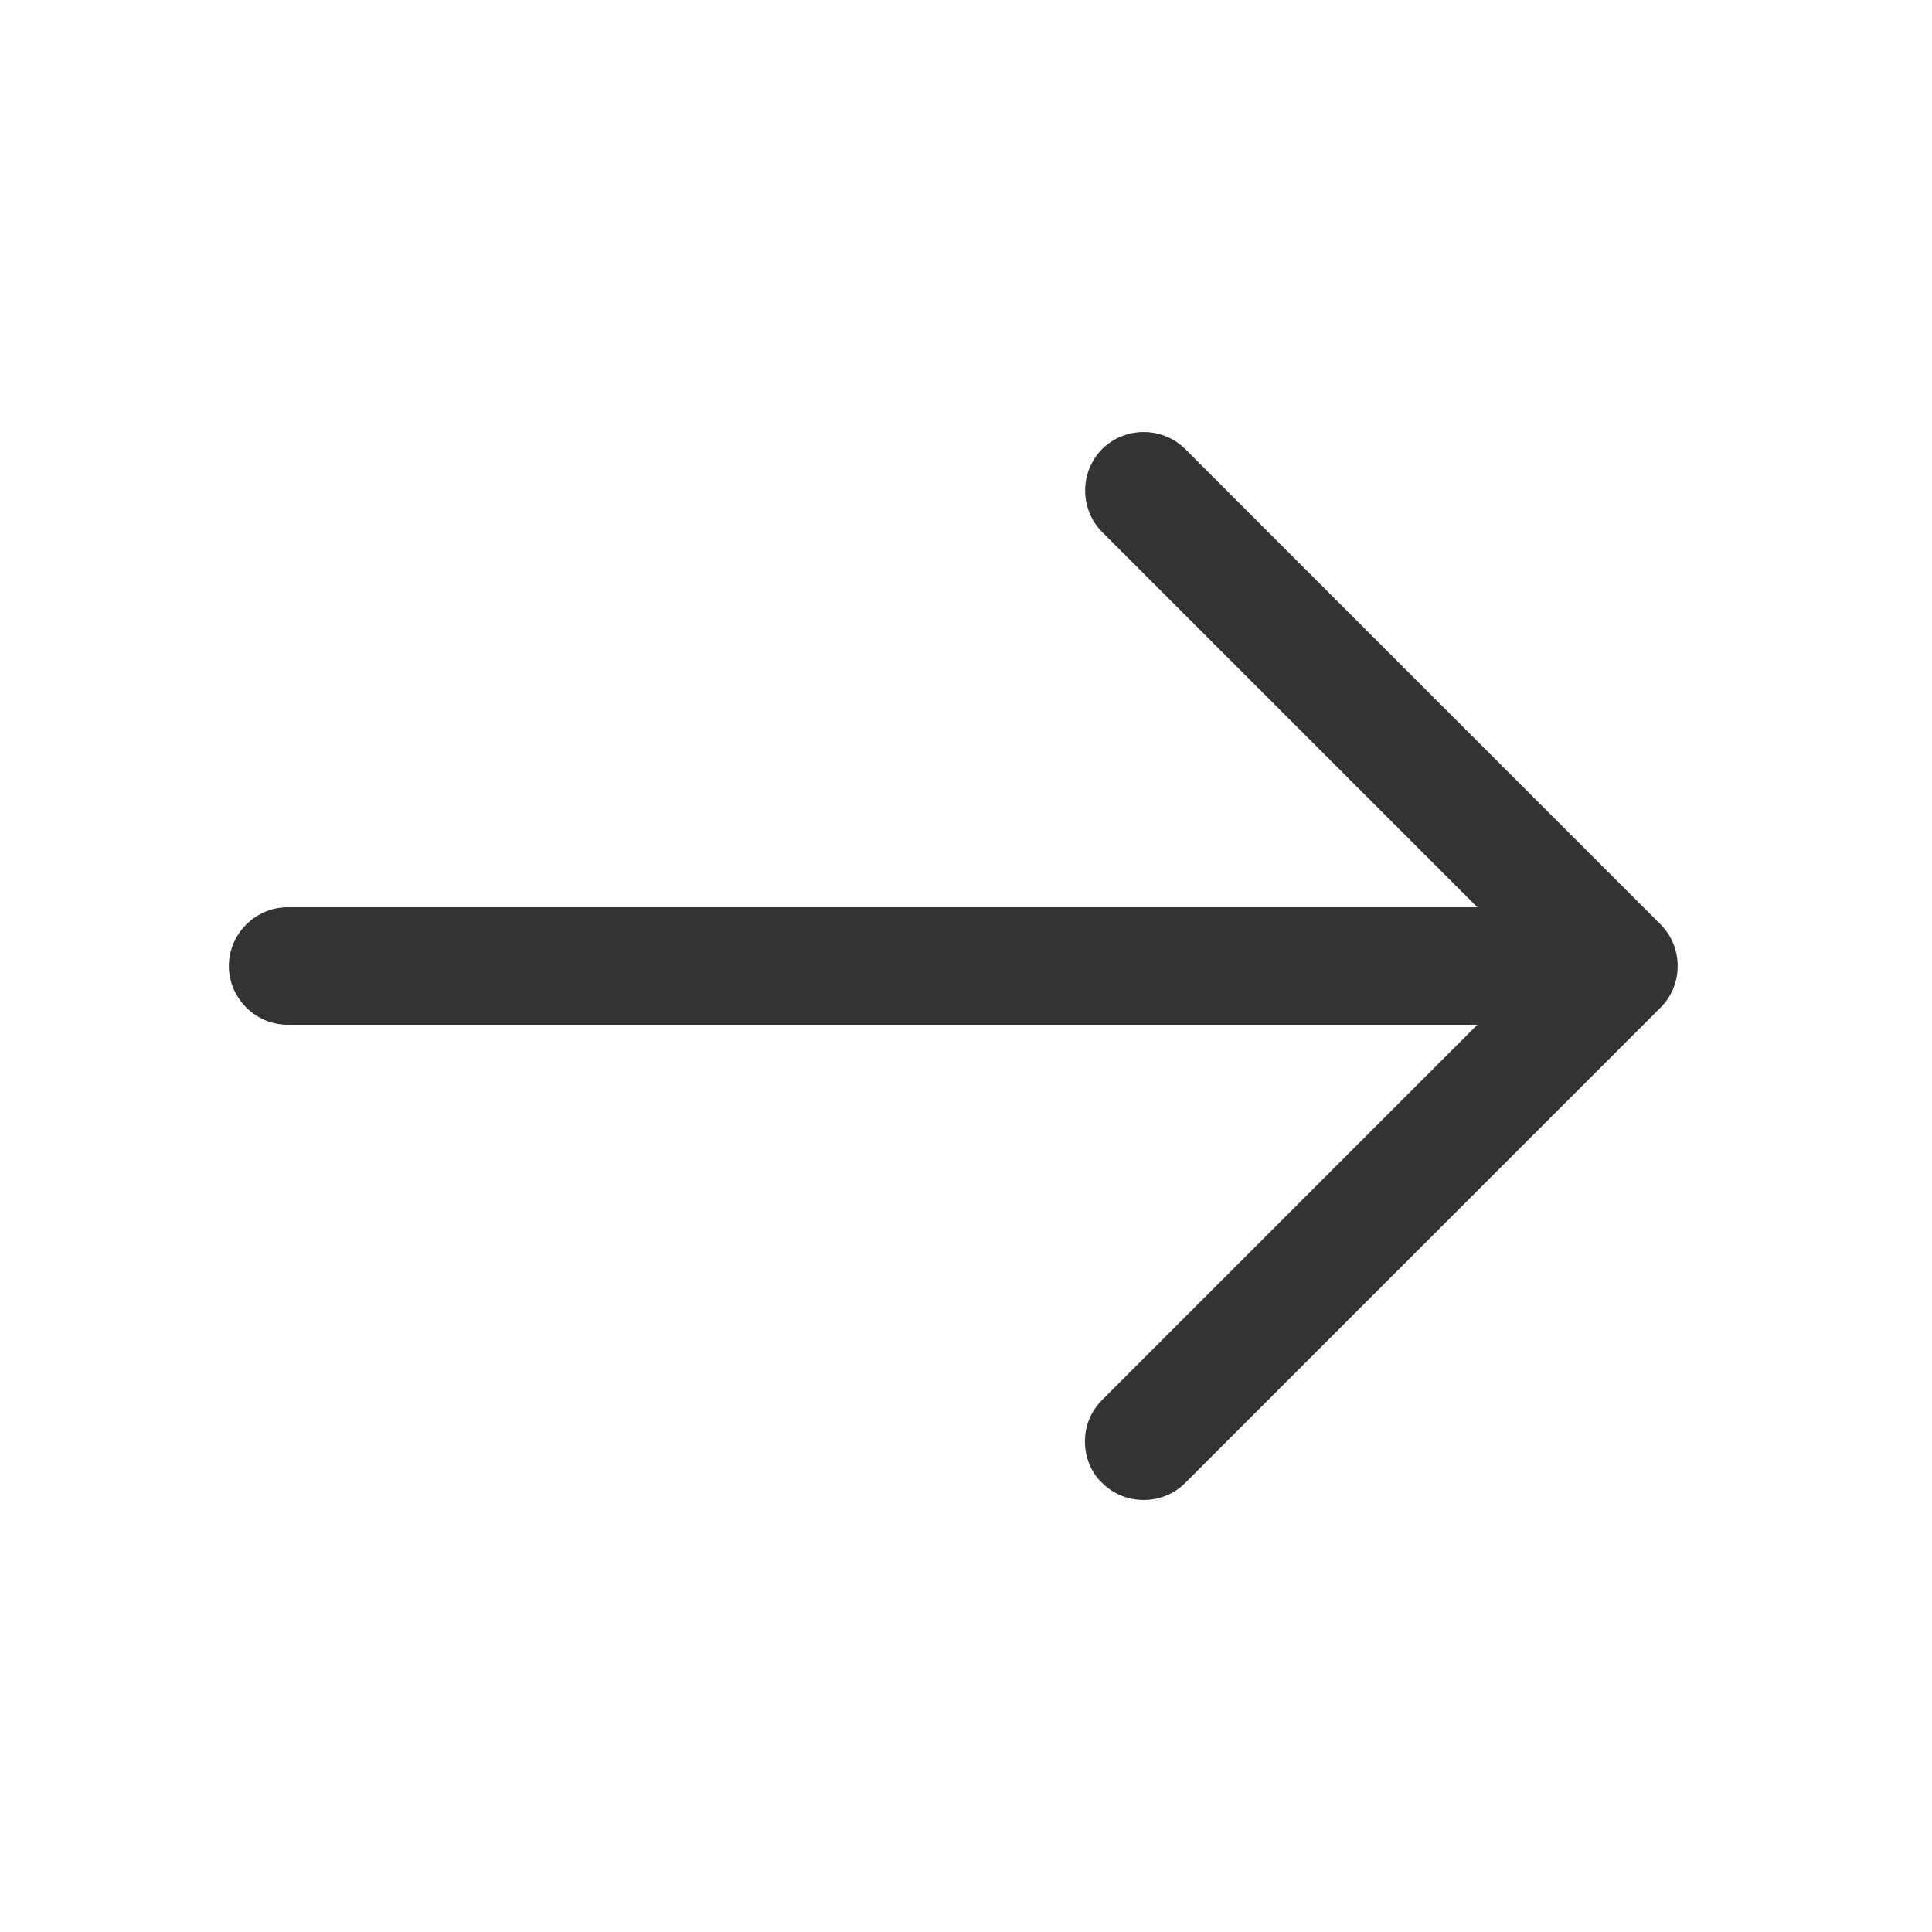
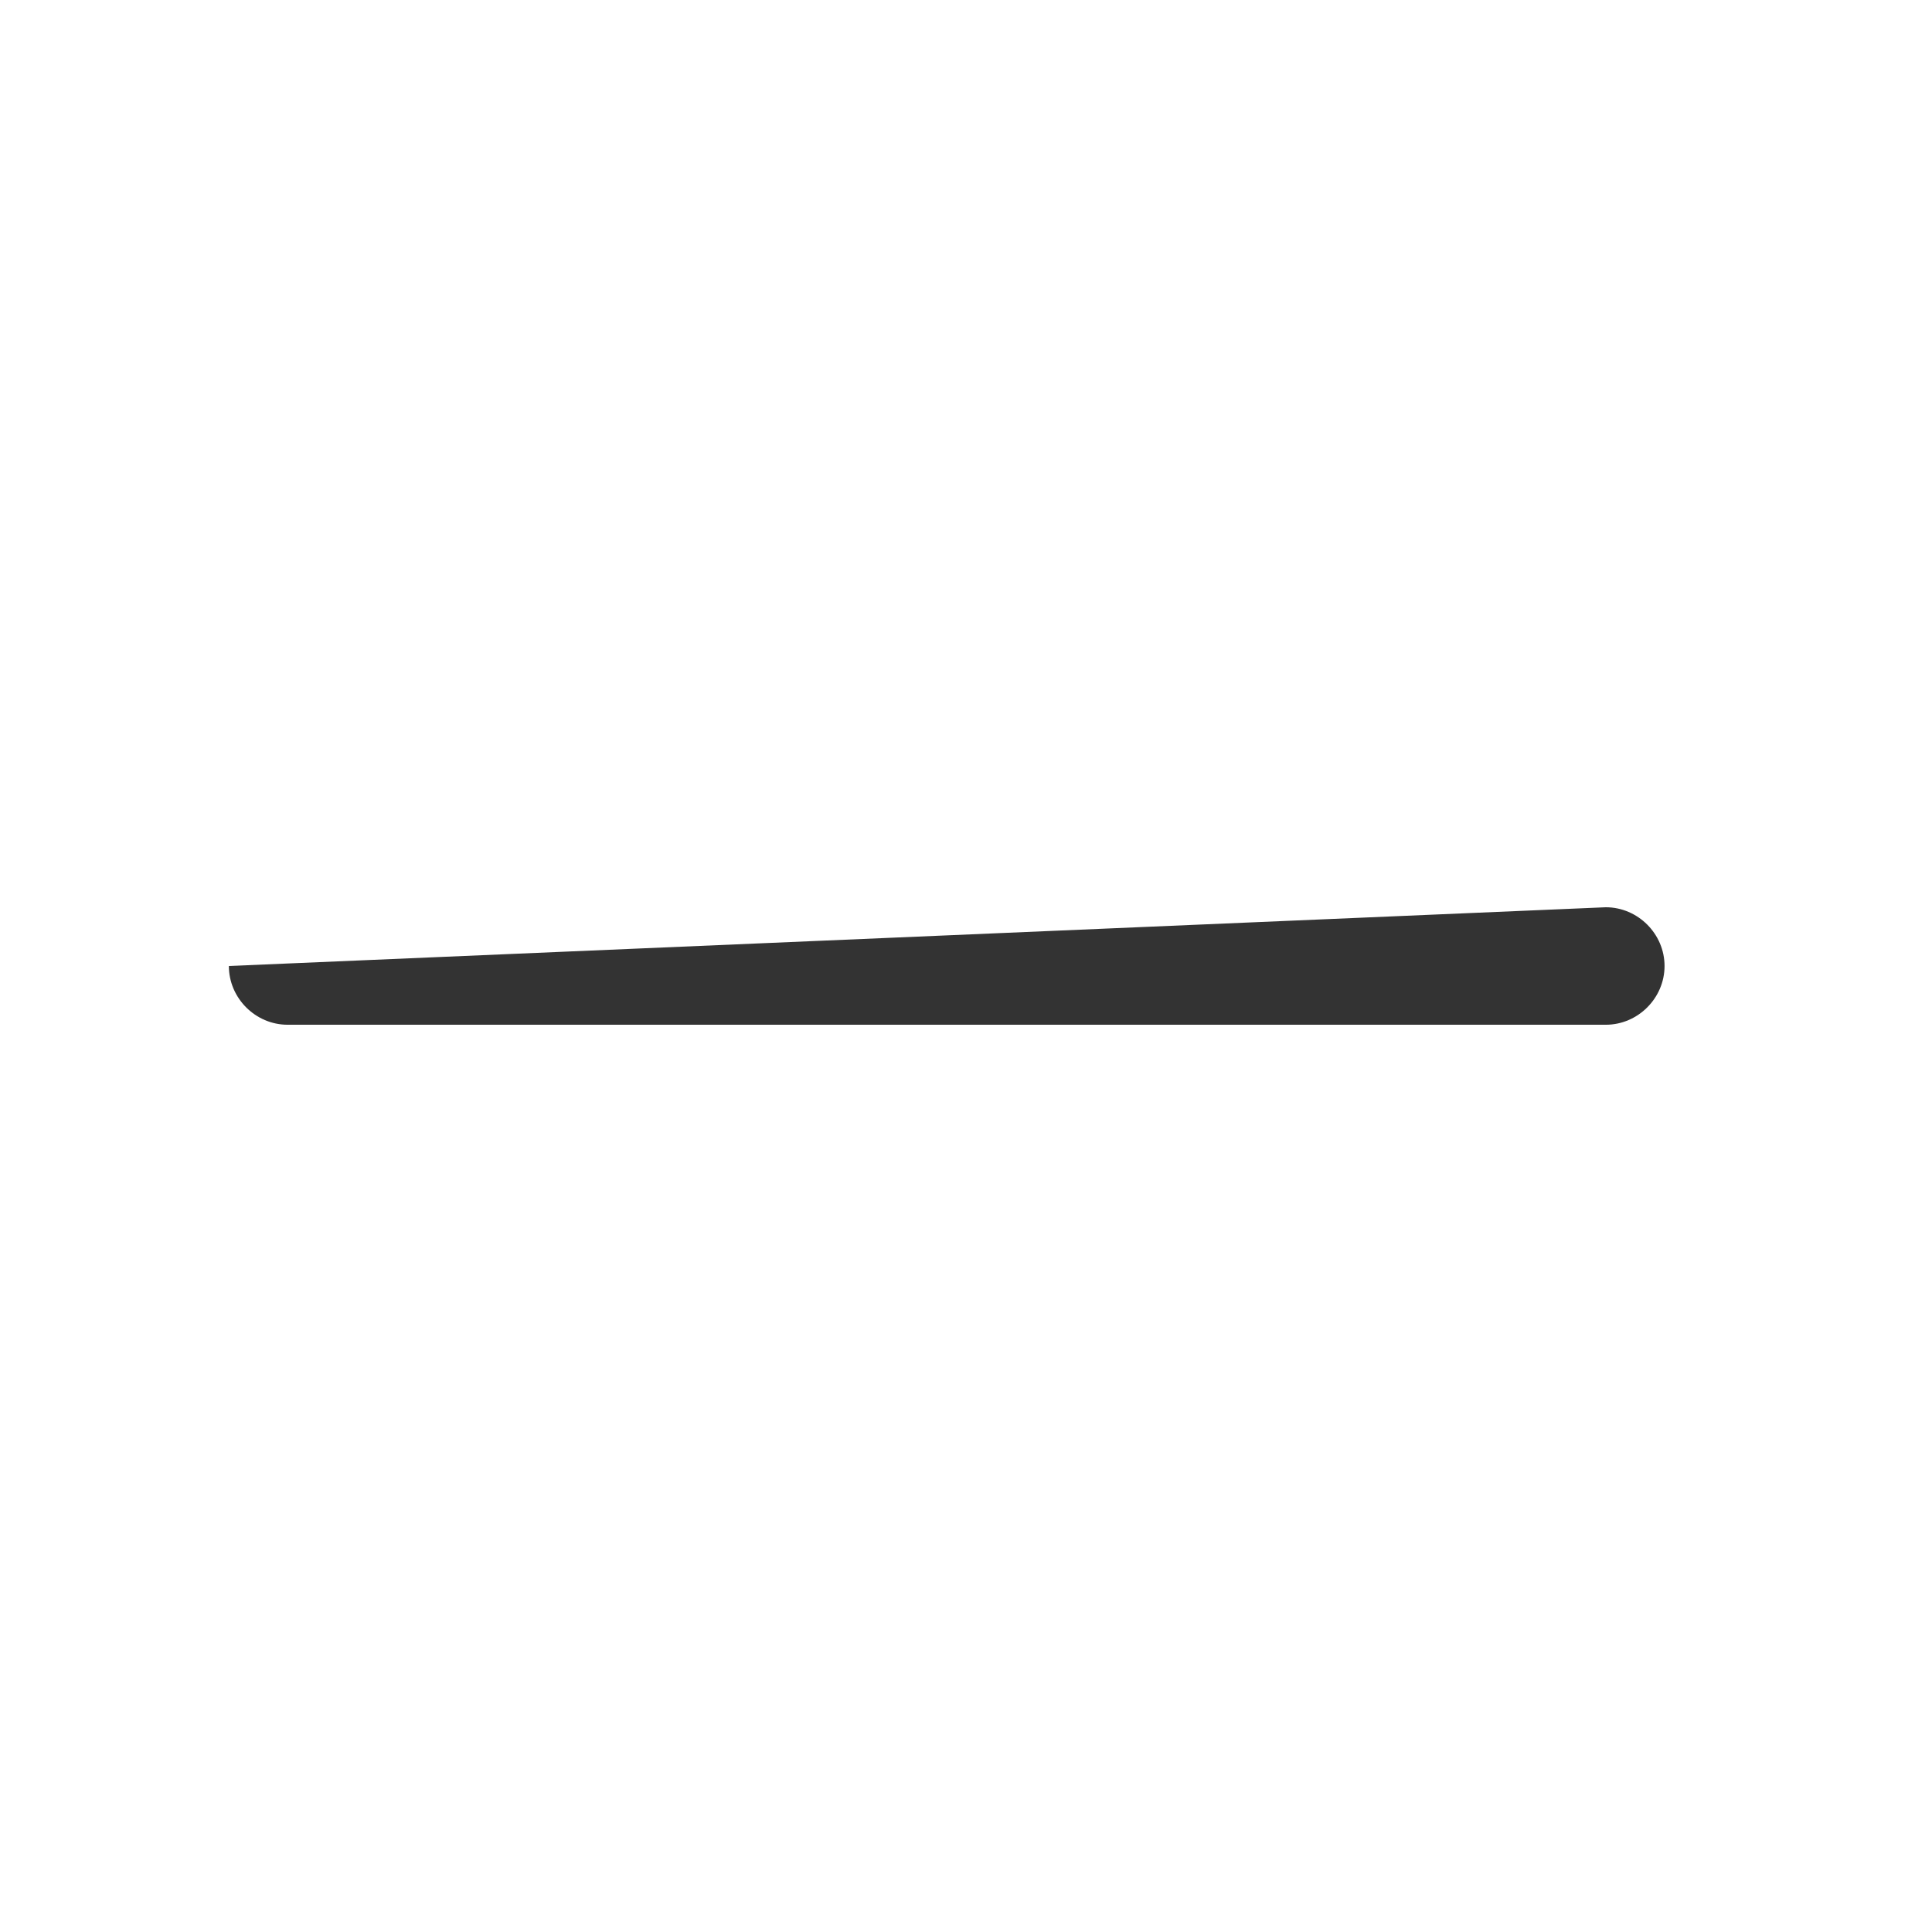
<svg xmlns="http://www.w3.org/2000/svg" width="37" height="37" viewBox="0 0 37 37" fill="none">
-   <path d="M20.778 27.605C20.778 27.32 20.883 27.035 21.108 26.81L29.418 18.5L21.108 10.19C20.673 9.755 20.673 9.035 21.108 8.6C21.543 8.165 22.263 8.165 22.698 8.6L31.803 17.705C32.238 18.14 32.238 18.86 31.803 19.295L22.698 28.4C22.263 28.835 21.543 28.835 21.108 28.4C20.883 28.19 20.778 27.89 20.778 27.605Z" fill="#333333" />
-   <path d="M4.383 18.5C4.383 17.885 4.893 17.375 5.508 17.375L30.753 17.375C31.368 17.375 31.878 17.885 31.878 18.5C31.878 19.115 31.368 19.625 30.753 19.625L5.508 19.625C4.893 19.625 4.383 19.115 4.383 18.5Z" fill="#333333" />
+   <path d="M4.383 18.5L30.753 17.375C31.368 17.375 31.878 17.885 31.878 18.5C31.878 19.115 31.368 19.625 30.753 19.625L5.508 19.625C4.893 19.625 4.383 19.115 4.383 18.5Z" fill="#333333" />
</svg>